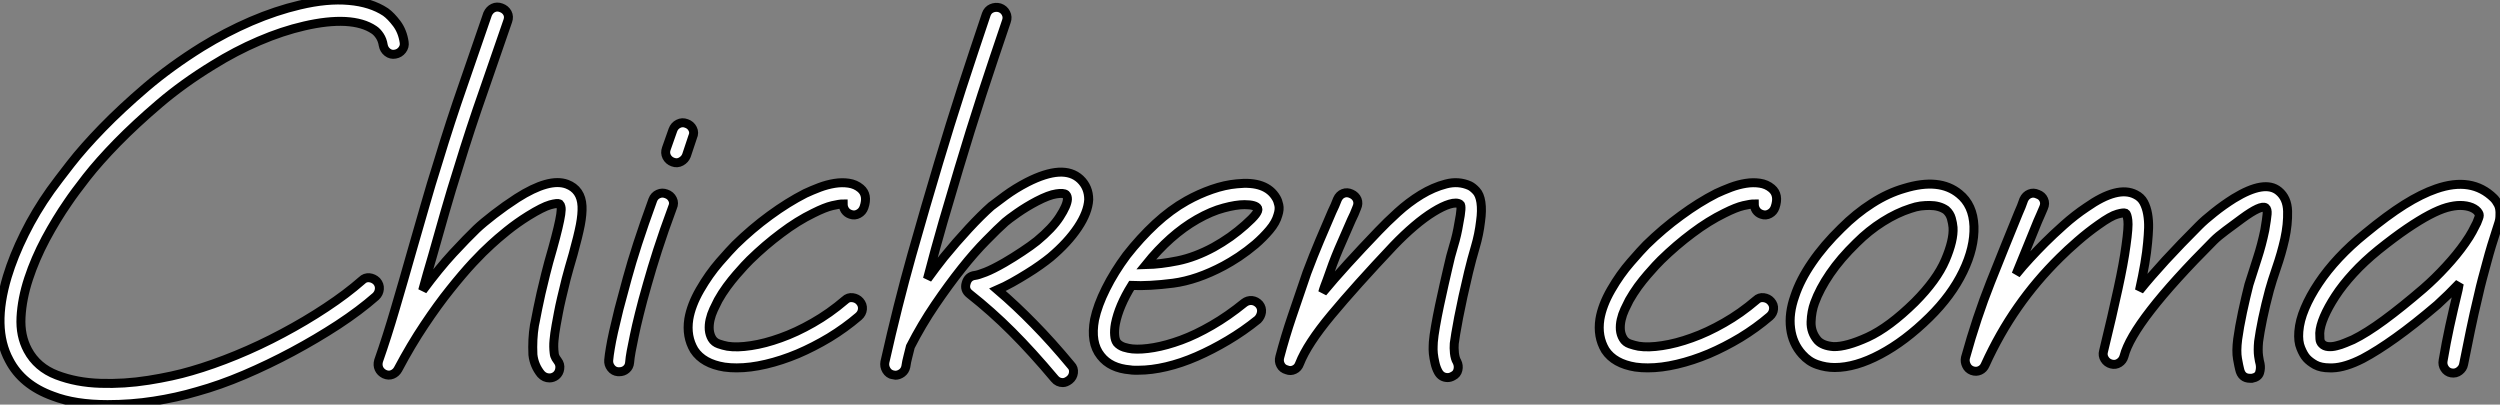
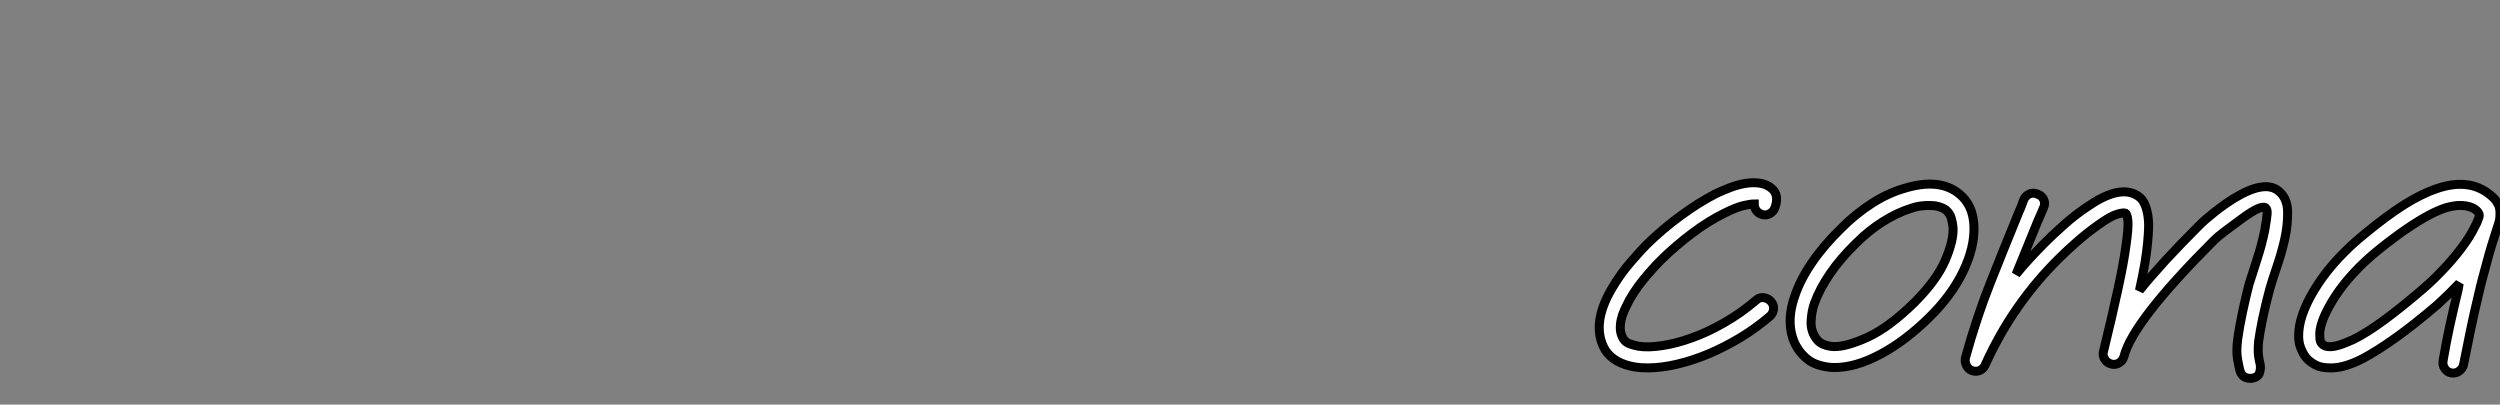
<svg xmlns="http://www.w3.org/2000/svg" viewBox="1.689 -40.971 278.426 45.061">
  <rect x="1.689" y="-40.971" width="278.426" height="45.061" fill="#808080" stroke="none" />
-   <path d="M46.70-36.27L46.70-36.27Q46.78-35.80 46.48-35.41Q46.18-35.02 45.70-34.94L45.70-34.94Q45.23-34.85 44.84-35.15Q44.46-35.45 44.37-35.93L44.37-35.93Q44.28-36.53 43.98-36.98Q43.68-37.43 43.34-37.65L43.34-37.65Q42.13-38.47 40.15-38.58Q38.17-38.68 35.58-38.08L35.58-38.08Q33.13-37.52 30.52-36.40Q27.91-35.28 25.42-33.73L25.42-33.73Q22.10-31.70 19.45-29.44Q16.80-27.18 14.75-25.09Q12.71-23.00 11.33-21.24Q9.95-19.47 9.26-18.44L9.26-18.44Q7.97-16.58 6.78-14.37Q5.60-12.15 4.87-9.93Q4.14-7.71 4.03-5.64Q3.92-3.58 4.78-1.98L4.78-1.98Q5.82-0.04 8.01 0.80Q10.21 1.64 12.86 1.72Q15.51 1.81 18.22 1.38Q20.94 0.95 23.00 0.34L23.00 0.34Q25.37-0.34 28-1.42Q30.63-2.50 33.17-3.86Q35.71-5.21 37.99-6.72Q40.28-8.23 42-9.74L42-9.74Q42.34-10.08 42.82-10.04Q43.29-9.99 43.64-9.65L43.64-9.65Q43.98-9.26 43.94-8.79Q43.90-8.31 43.55-7.97L43.55-7.97Q41.74-6.38 39.33-4.80Q36.92-3.23 34.27-1.81Q31.62-0.39 28.88 0.78Q26.15 1.94 23.65 2.63L23.65 2.63Q21.32 3.32 18.82 3.70Q16.33 4.09 13.66 4.09L13.66 4.09Q10.04 4.09 7.58 3.14L7.58 3.14Q4.14 1.90 2.71-0.86L2.71-0.86Q0.78-4.44 2.50-10.17L2.50-10.17Q3.19-12.45 4.42-14.93Q5.64-17.40 7.32-19.77L7.32-19.77Q8.10-20.85 9.54-22.70Q10.98-24.55 13.10-26.73Q15.21-28.90 17.96-31.25Q20.72-33.60 24.17-35.75L24.17-35.75Q26.84-37.39 29.64-38.60Q32.44-39.80 35.06-40.41L35.06-40.41Q38.12-41.14 40.56-40.92Q42.99-40.71 44.63-39.63L44.63-39.63Q45.23-39.20 45.88-38.34Q46.52-37.48 46.70-36.27ZM63.62-4.74L63.62-4.74Q63.45-3.79 63.39-3.08Q63.32-2.37 63.41-1.64L63.41-1.64Q63.41-1.55 63.47-1.34Q63.54-1.12 63.80-0.78L63.80-0.78Q64.10-0.39 64.03 0.09Q63.97 0.56 63.62 0.86L63.62 0.86Q63.28 1.12 62.89 1.12L62.89 1.12Q62.33 1.12 61.94 0.69L61.94 0.69Q61.17-0.26 61.04-1.46L61.04-1.46Q61.00-2.33 61.04-3.14Q61.08-3.96 61.21-4.74L61.21-4.74L61.30-5.17Q61.43-5.86 61.58-6.61Q61.73-7.37 61.94-8.29Q62.16-9.22 62.46-10.45Q62.76-11.67 63.24-13.31L63.24-13.31Q63.97-15.94 64.14-17.10L64.14-17.10Q64.23-17.70 64.16-17.94Q64.10-18.18 64.01-18.26L64.01-18.26Q63.80-18.39 62.96-18.16Q62.12-17.92 60.52-16.93L60.52-16.93Q59.27-16.15 58.15-15.25Q57.03-14.34 56.39-13.74L56.39-13.74Q55.53-12.97 54.36-11.72Q53.20-10.47 51.82-8.74Q50.44-7.02 48.96-4.80Q47.47-2.58 46.01 0.17L46.01 0.17Q45.79 0.56 45.38 0.73Q44.97 0.90 44.50 0.69L44.50 0.69Q44.07 0.47 43.90 0.09Q43.72-0.30 43.85-0.78L43.85-0.78Q44.80-3.49 45.70-6.57Q46.61-9.65 47.56-13.01L47.56-13.01Q48.29-15.51 49.00-18.01Q49.71-20.50 50.49-22.96L50.49-22.96Q51.86-27.48 53.31-31.62Q54.75-35.75 56-39.42L56-39.42Q56.22-39.89 56.62-40.08Q57.03-40.28 57.51-40.10L57.51-40.10Q57.98-39.93 58.20-39.52Q58.41-39.11 58.24-38.64L58.24-38.64Q56.99-34.98 55.55-30.86Q54.10-26.75 52.73-22.27L52.73-22.27Q51.95-19.82 51.24-17.34Q50.53-14.86 49.84-12.41L49.84-12.41Q49.54-11.42 49.28-10.49Q49.02-9.56 48.76-8.62L48.76-8.62Q50.57-11.07 52.14-12.77Q53.72-14.47 54.75-15.46L54.75-15.46Q55.48-16.15 56.71-17.10Q57.94-18.05 59.27-18.91L59.27-18.91Q62.85-21.19 64.83-20.46L64.83-20.46Q66.42-19.86 66.51-18.01L66.51-18.01Q66.55-17.14 66.32-15.92Q66.08-14.69 65.52-12.66L65.52-12.66Q65.05-11.07 64.74-9.89Q64.44-8.70 64.23-7.78Q64.01-6.85 63.88-6.14Q63.75-5.43 63.62-4.74ZM75.90-19.38L75.90-19.38Q76.38-19.21 76.59-18.78Q76.81-18.35 76.59-17.88L76.59-17.88Q75.60-15.21 74.93-13.12Q74.26-11.03 73.79-9.35L73.79-9.35Q73.23-7.41 72.89-6.01Q72.54-4.61 72.33-3.58Q72.11-2.54 71.98-1.83Q71.85-1.12 71.81-0.60L71.81-0.60Q71.77-0.13 71.44 0.15Q71.12 0.43 70.65 0.43L70.65 0.43L70.52 0.43Q70.04 0.39 69.74 0Q69.44-0.39 69.48-0.86L69.48-0.86Q69.53-1.42 69.66-2.18Q69.78-2.93 70.02-4.01Q70.26-5.08 70.62-6.53Q70.99-7.97 71.55-9.99L71.55-9.99Q72.02-11.72 72.71-13.85Q73.40-15.98 74.39-18.70L74.39-18.70Q74.57-19.17 75.00-19.36Q75.43-19.56 75.90-19.38ZM78.14-27.22L78.14-27.22Q78.62-27.05 78.83-26.62Q79.05-26.19 78.83-25.72L78.83-25.72L78.14-23.65Q77.97-23.22 77.54-22.98Q77.11-22.74 76.63-22.92L76.63-22.92Q76.16-23.09 75.94-23.52Q75.73-23.95 75.90-24.42L75.90-24.42L76.63-26.49Q76.81-26.97 77.24-27.18Q77.67-27.40 78.14-27.22ZM96.41-17.10L96.41-17.10Q96.02-17.23 95.80-17.55Q95.59-17.88 95.59-18.26L95.59-18.26Q95.20-18.26 94.38-18.07Q93.56-17.88 92.27-17.23L92.27-17.23Q90.50-16.37 88.70-15.01Q86.89-13.66 85.21-12.02L85.21-12.02Q84.99-11.80 84.60-11.39Q84.22-10.98 83.70-10.38Q83.18-9.78 82.64-9.05Q82.10-8.31 81.67-7.54L81.67-7.54Q81.42-7.06 81.16-6.50Q80.90-5.94 80.77-5.36Q80.64-4.78 80.68-4.24Q80.73-3.70 80.98-3.27L80.98-3.27Q81.24-2.84 81.74-2.67Q82.23-2.50 82.71-2.41L82.71-2.41Q83.78-2.24 85.34-2.48Q86.89-2.71 88.63-3.34Q90.38-3.96 92.23-5.02Q94.08-6.07 95.80-7.54L95.80-7.54Q96.15-7.88 96.64-7.82Q97.14-7.75 97.44-7.41L97.44-7.41Q97.78-7.02 97.74-6.55Q97.70-6.07 97.31-5.73L97.31-5.73Q95.80-4.44 94.06-3.38Q92.31-2.33 90.53-1.57Q88.74-0.82 86.99-0.41Q85.25 0 83.74 0L83.74 0Q83.40 0 83.05-0.02Q82.71-0.04 82.36-0.09L82.36-0.09Q79.99-0.47 79.00-1.98L79.00-1.98Q78.10-3.49 78.40-5.43L78.40-5.43Q78.66-6.98 79.65-8.70L79.65-8.70Q80.64-10.42 81.82-11.78Q83.01-13.14 83.57-13.70L83.57-13.70Q85.42-15.51 87.42-16.97Q89.43-18.44 91.37-19.43L91.37-19.43Q92.10-19.77 92.96-20.10Q93.82-20.42 94.64-20.55Q95.46-20.68 96.21-20.57Q96.97-20.46 97.53-19.99L97.53-19.99Q98.39-19.26 97.91-17.88L97.91-17.88Q97.74-17.40 97.31-17.17Q96.88-16.93 96.41-17.10ZM122.94-18.74L122.94-18.74Q122.86-17.32 121.74-15.64Q120.62-13.96 118.68-12.32L118.68-12.32Q118.20-11.93 117.54-11.46Q116.87-10.98 116.07-10.49Q115.27-9.99 114.43-9.52Q113.59-9.05 112.78-8.70L112.78-8.70Q114.84-6.94 116.82-4.91Q118.81-2.89 120.96-0.30L120.96-0.30Q121.30 0.04 121.24 0.54Q121.18 1.03 120.79 1.34L120.79 1.34Q120.40 1.64 120.06 1.64L120.06 1.64Q119.50 1.64 119.15 1.21L119.15 1.21Q116.65-1.77 114.39-4.03Q112.13-6.29 109.67-8.23L109.67-8.23Q109.07-8.70 109.29-9.43L109.29-9.43Q109.50-10.21 110.28-10.30L110.28-10.30Q110.62-10.34 111.44-10.66Q112.26-10.98 113.55-11.72L113.55-11.72Q114.58-12.32 115.55-12.97Q116.52-13.61 117.17-14.13L117.17-14.13Q118.89-15.55 119.71-16.82Q120.53-18.09 120.57-18.78L120.57-18.78Q120.57-19.13 120.40-19.30L120.40-19.30Q120.14-19.51 119.32-19.38Q118.50-19.26 117.17-18.57L117.17-18.57Q116.01-17.96 114.99-17.25Q113.98-16.54 113.64-16.24L113.64-16.24Q112.82-15.51 111.53-14.19Q110.23-12.88 108.79-11.07Q107.35-9.26 105.84-7.04Q104.33-4.82 103.08-2.37L103.08-2.37Q102.95-1.81 102.80-1.25Q102.65-0.69 102.57-0.13L102.57-0.13Q102.48 0.30 102.14 0.56Q101.79 0.82 101.40 0.82L101.40 0.82Q101.32 0.82 101.27 0.80Q101.23 0.78 101.14 0.78L101.14 0.78Q100.67 0.69 100.41 0.26Q100.15-0.17 100.24-0.65L100.24-0.65Q101.66-6.98 103.23-12.56Q104.81-18.14 106.23-22.87L106.23-22.87Q107.48-27.05 108.81-31.17Q110.15-35.28 111.53-39.37L111.53-39.37Q111.70-39.85 112.13-40.04Q112.56-40.23 113.03-40.10L113.03-40.10Q113.51-39.93 113.72-39.50Q113.94-39.07 113.77-38.60L113.77-38.60Q112.39-34.55 111.05-30.46Q109.72-26.36 108.47-22.18L108.47-22.18Q107.61-19.30 106.72-16.26Q105.84-13.22 104.98-9.91L104.98-9.91Q105.45-10.55 105.90-11.16Q106.36-11.76 106.83-12.36L106.83-12.36Q108.17-14 109.57-15.51Q110.97-17.02 112.09-18.01L112.09-18.01Q112.52-18.35 113.64-19.17Q114.76-19.99 116.09-20.68L116.09-20.68Q120.14-22.74 121.99-21.02L121.99-21.02Q122.94-20.12 122.94-18.74ZM143.83-18.91L143.83-18.91Q144.01-18.61 144.11-18.14Q144.22-17.66 144.01-17.02L144.01-17.02Q143.79-16.20 143.08-15.36Q142.37-14.52 141.49-13.76Q140.60-13.01 139.66-12.38Q138.71-11.76 137.98-11.37L137.98-11.37Q135.00-9.78 132.33-9.43Q129.66-9.09 127.72-9.18L127.72-9.18Q126.30-6.89 125.91-4.91L125.91-4.91Q125.78-4.18 125.83-3.64Q125.87-3.10 126.09-2.80L126.09-2.80Q126.39-2.46 126.88-2.30Q127.38-2.15 127.81-2.11L127.81-2.11Q128.80-2.02 130.20-2.26Q131.60-2.50 133.24-3.10Q134.87-3.70 136.66-4.74Q138.45-5.77 140.26-7.24L140.26-7.24Q140.65-7.54 141.12-7.50Q141.59-7.45 141.94-7.06L141.94-7.06Q142.24-6.68 142.18-6.20Q142.11-5.73 141.77-5.38L141.77-5.38Q140.17-4.09 138.43-3.06Q136.68-2.02 134.96-1.27Q133.24-0.52 131.58-0.13Q129.92 0.26 128.50 0.26L128.50 0.26Q128.28 0.26 128.02 0.26Q127.77 0.26 127.55 0.22L127.55 0.22Q125.35 0.04 124.28-1.34L124.28-1.34Q123.11-2.80 123.59-5.38L123.59-5.38Q123.93-6.98 124.86-8.83Q125.78-10.68 127.16-12.54L127.16-12.54Q128.67-14.47 130.37-16.05Q132.07-17.62 133.84-18.61L133.84-18.61Q135.22-19.38 136.66-19.88Q138.10-20.38 139.44-20.50L139.44-20.50Q142.71-20.85 143.83-18.91ZM140.34-15.90L140.34-15.90Q141.21-16.67 141.53-17.10Q141.85-17.53 141.77-17.75L141.77-17.75Q141.68-17.96 141.29-18.07Q140.90-18.18 140.30-18.18L140.30-18.18Q139.35-18.18 137.98-17.81Q136.60-17.45 135.00-16.54L135.00-16.54Q131.99-14.82 129.32-11.50L129.32-11.50Q130.95-11.54 132.87-11.93Q134.79-12.32 136.86-13.44L136.86-13.44Q137.80-13.96 138.71-14.60Q139.61-15.25 140.34-15.90ZM166.62-18.44L166.62-18.44Q166.75-17.53 166.58-16.33L166.58-16.33Q166.41-14.86 166.00-13.48Q165.59-12.10 165.24-10.64L165.24-10.64Q164.55-7.75 164.14-5.62Q163.74-3.49 163.65-2.71L163.65-2.71Q163.61-2.24 163.67-1.64Q163.74-1.03 163.95-0.69L163.95-0.69Q164.17-0.26 164.06 0.22Q163.95 0.69 163.52 0.90L163.52 0.90Q163.22 1.08 162.92 1.08L162.92 1.08Q162.23 1.08 161.88 0.47L161.88 0.47Q161.62 0 161.50-0.56Q161.37-1.12 161.32-1.59Q161.28-2.07 161.30-2.43Q161.32-2.80 161.32-2.89L161.32-2.89Q161.37-3.53 161.56-4.63Q161.75-5.73 162.01-6.96Q162.27-8.18 162.53-9.33Q162.79-10.47 162.96-11.20L162.96-11.20Q163.22-12.41 163.58-13.59Q163.95-14.78 164.17-16.15L164.17-16.15Q164.55-18.05 164.30-18.22L164.30-18.22Q163.91-18.48 163.13-18.24Q162.36-18.01 161.34-17.38Q160.33-16.76 159.19-15.79Q158.05-14.82 156.89-13.61L156.89-13.61Q152.66-9.13 149.97-5.90Q147.28-2.67 146.42-0.47L146.42-0.47Q146.25 0 145.84 0.19Q145.43 0.39 145.00 0.22L145.00 0.22Q144.52 0.09 144.31-0.32Q144.09-0.73 144.22-1.21L144.22-1.21Q144.82-3.49 145.58-5.73Q146.33-7.97 147.24-10.60L147.24-10.60Q147.97-12.54 148.66-14.17Q149.35-15.81 150.04-17.40L150.04-17.40Q150.21-17.75 150.36-18.09Q150.51-18.44 150.64-18.78L150.64-18.78Q150.86-19.26 151.29-19.43Q151.72-19.60 152.19-19.38L152.19-19.38Q152.66-19.17 152.84-18.74Q153.01-18.31 152.79-17.83L152.79-17.83Q152.66-17.49 152.51-17.14Q152.36-16.80 152.19-16.46L152.19-16.46Q151.46-14.82 150.79-13.25Q150.12-11.67 149.48-9.78L149.48-9.78Q149.35-9.43 149.22-9.09Q149.09-8.74 149.00-8.40L149.00-8.40Q150.25-9.91 151.78-11.59Q153.31-13.27 155.21-15.25L155.21-15.25Q156.11-16.20 157.34-17.32Q158.57-18.44 159.94-19.28Q161.32-20.12 162.72-20.48Q164.12-20.85 165.37-20.29L165.37-20.29Q165.72-20.12 166.10-19.71Q166.49-19.30 166.62-18.44Z" fill="white" stroke="black" transform="scale(1,1)" />
  <path d="M197.88-17.10L197.88-17.10Q197.49-17.23 197.27-17.55Q197.06-17.88 197.06-18.26L197.06-18.26Q196.67-18.26 195.85-18.07Q195.03-17.88 193.74-17.23L193.74-17.23Q191.98-16.37 190.17-15.01Q188.36-13.66 186.68-12.02L186.68-12.02Q186.46-11.80 186.07-11.39Q185.69-10.98 185.17-10.38Q184.65-9.78 184.11-9.05Q183.58-8.31 183.14-7.54L183.14-7.54Q182.89-7.06 182.63-6.50Q182.37-5.94 182.24-5.36Q182.11-4.78 182.15-4.24Q182.20-3.70 182.46-3.27L182.46-3.27Q182.71-2.84 183.21-2.67Q183.70-2.50 184.18-2.41L184.18-2.41Q185.26-2.24 186.81-2.48Q188.36-2.71 190.10-3.34Q191.85-3.96 193.70-5.02Q195.55-6.07 197.27-7.54L197.27-7.54Q197.62-7.88 198.11-7.82Q198.61-7.75 198.91-7.41L198.91-7.41Q199.26-7.02 199.21-6.55Q199.17-6.07 198.78-5.73L198.78-5.73Q197.27-4.44 195.53-3.38Q193.78-2.33 192.00-1.57Q190.21-0.82 188.46-0.41Q186.72 0 185.21 0L185.21 0Q184.87 0 184.52-0.02Q184.18-0.04 183.83-0.09L183.83-0.09Q181.46-0.47 180.47-1.98L180.47-1.98Q179.57-3.49 179.87-5.43L179.87-5.43Q180.13-6.98 181.12-8.70L181.12-8.70Q182.11-10.42 183.30-11.78Q184.48-13.14 185.04-13.70L185.04-13.70Q186.89-15.51 188.90-16.97Q190.90-18.44 192.84-19.43L192.84-19.43Q193.57-19.77 194.43-20.10Q195.29-20.42 196.11-20.55Q196.93-20.68 197.68-20.57Q198.44-20.46 199.00-19.99L199.00-19.99Q199.86-19.26 199.38-17.88L199.38-17.88Q199.21-17.40 198.78-17.17Q198.35-16.93 197.88-17.10ZM221.53-15.77L221.53-15.77Q221.61-13.40 220.32-10.73Q219.03-8.06 216.57-5.64L216.57-5.64Q213.86-2.97 211.10-1.51Q208.34-0.04 206.02-0.04L206.02-0.04Q205.03-0.04 204.08-0.37Q203.13-0.69 202.40-1.51L202.40-1.51Q201.32-2.71 201.11-4.39Q200.89-6.07 201.58-8.01L201.58-8.01Q202.18-9.82 203.50-11.74Q204.81-13.66 206.75-15.55L206.75-15.55Q208.39-17.19 210.18-18.33Q211.96-19.47 213.77-19.99L213.77-19.99Q217.69-21.19 219.89-19.38L219.89-19.38Q221.44-18.14 221.53-15.77ZM214.94-7.32L214.94-7.32Q217.39-9.78 218.34-12.00Q219.29-14.22 219.20-15.64L219.20-15.64Q219.16-16.11 219.01-16.65Q218.86-17.19 218.42-17.58L218.42-17.58Q217.69-18.09 216.57-18.09L216.57-18.09Q216.10-18.09 215.58-18.03Q215.06-17.96 214.46-17.75L214.46-17.75Q212.95-17.27 211.38-16.28Q209.81-15.29 208.43-13.91L208.43-13.91Q206.66-12.19 205.50-10.49Q204.34-8.79 203.78-7.24L203.78-7.24Q203.43-6.29 203.39-5.13Q203.35-3.96 204.12-3.06L204.12-3.06Q204.68-2.46 205.89-2.37L205.89-2.37Q207.31-2.33 209.70-3.42Q212.09-4.52 214.94-7.32ZM255.47-19.69L255.47-19.69Q256.42-18.91 256.46-17.45Q256.50-15.98 256.14-14.34Q255.77-12.71 255.23-11.16Q254.70-9.61 254.44-8.66L254.44-8.66Q254.01-7.06 253.68-5.49Q253.36-3.92 253.23-2.93L253.23-2.93Q253.14-1.94 253.23-1.31Q253.32-0.69 253.40-0.43L253.40-0.43Q253.49 0.04 253.34 0.54Q253.19 1.03 252.50 1.16L252.50 1.16L252.28 1.16Q251.34 1.16 251.12 0.17L251.12 0.17Q251.03-0.17 250.88-1.01Q250.73-1.85 250.90-3.19L250.90-3.19Q251.08-4.52 251.44-6.22Q251.81-7.93 252.15-9.26L252.15-9.26Q252.63-10.77 253.10-12.23Q253.58-13.70 253.92-15.34L253.92-15.34Q254.14-16.63 254.18-17.14Q254.22-17.66 254.01-17.83L254.01-17.83Q253.49-18.18 251.38-16.63L251.38-16.63Q250.43-15.94 249.57-15.29Q248.71-14.65 248.23-14.17L248.23-14.17Q239.23-5.17 238.24-1.29L238.24-1.29Q238.11-0.82 237.70-0.56Q237.29-0.30 236.82-0.43L236.82-0.43Q236.34-0.56 236.09-0.97Q235.83-1.38 235.96-1.85L235.96-1.85Q236.95-5.90 237.57-8.79Q238.20-11.67 238.46-13.61L238.46-13.61Q238.76-15.72 238.67-16.43Q238.58-17.14 238.41-17.23L238.41-17.23Q238.20-17.32 237.49-17.12Q236.78-16.93 235.40-15.94L235.40-15.94Q234.23-15.12 233.07-14.11Q231.91-13.10 231.09-12.28L231.09-12.28Q228.46-9.69 226.42-6.76Q224.37-3.83 222.78-0.34L222.78-0.34Q222.60 0.09 222.19 0.28Q221.78 0.47 221.31 0.30L221.31 0.30Q220.88 0.13 220.69-0.28Q220.49-0.69 220.58-1.12L220.58-1.12Q221.83-5.64 223.38-9.54Q224.93-13.44 226.48-17.23L226.48-17.23Q226.65-17.62 226.80-17.98Q226.95-18.35 227.08-18.74L227.08-18.74Q227.30-19.21 227.73-19.38Q228.16-19.56 228.63-19.34L228.63-19.34Q229.11-19.17 229.30-18.74Q229.50-18.31 229.28-17.83L229.28-17.83Q229.11-17.45 228.96-17.08Q228.81-16.71 228.63-16.33L228.63-16.33Q228.03-14.82 227.43-13.38Q226.82-11.93 226.22-10.42L226.22-10.42Q226.95-11.33 227.77-12.21Q228.59-13.10 229.45-13.96L229.45-13.96Q230.31-14.82 231.54-15.92Q232.77-17.02 234.06-17.88L234.06-17.88Q237.55-20.33 239.53-19.30L239.53-19.30Q240.14-19.00 240.44-18.44Q240.74-17.88 240.87-17.14Q241.00-16.41 240.98-15.59Q240.95-14.78 240.87-13.96L240.87-13.96Q240.70-11.93 239.96-8.62L239.96-8.62Q241.21-10.17 242.87-11.98Q244.53-13.78 246.60-15.85L246.60-15.85Q247.20-16.46 248.26-17.30Q249.31-18.14 250.47-18.87L250.47-18.87Q253.92-20.98 255.47-19.69ZM280.11-17.02L280.11-17.02Q280.11-16.54 279.98-16.15Q279.85-15.77 279.72-15.34L279.72-15.34Q279.46-14.56 279.18-13.63Q278.90-12.71 278.65-11.76Q278.39-10.81 278.15-9.91Q277.91-9.00 277.74-8.23L277.74-8.23Q277.18-5.90 276.82-4.14Q276.45-2.37 276.06-0.39L276.06-0.39Q275.98 0.04 275.59 0.34Q275.20 0.65 274.68 0.56L274.68 0.56Q274.21 0.47 273.95 0.06Q273.69-0.34 273.78-0.82L273.78-0.82Q274.12-2.84 274.51-4.63Q274.90-6.42 275.46-8.74L275.46-8.74Q275.50-8.92 275.52-9.09Q275.54-9.26 275.59-9.43L275.59-9.43Q274.98-8.79 274.36-8.18Q273.74-7.58 273.13-7.02L273.13-7.02Q270.55-4.82 268.50-3.36Q266.46-1.90 264.82-1.03L264.82-1.03Q262.88-0.04 261.46 0L261.46 0L261.16 0Q260.17 0 259.54-0.34Q258.92-0.69 258.57-1.08L258.57-1.08Q258.23-1.46 257.93-2.20Q257.62-2.93 257.71-4.05L257.71-4.05Q257.80-5.26 258.38-6.63Q258.96-8.01 259.91-9.43Q260.86-10.86 262.17-12.26Q263.48-13.66 265.08-14.95L265.08-14.95Q267.53-16.97 269.45-18.18Q271.37-19.38 273.00-19.94L273.00-19.94Q276.97-21.32 279.42-18.91L279.42-18.91Q279.68-18.65 279.92-18.20Q280.15-17.75 280.11-17.02ZM276.23-13.91L276.23-13.91Q276.75-14.65 277.03-15.18Q277.31-15.72 277.53-16.15L277.53-16.15Q277.61-16.37 277.74-16.69Q277.87-17.02 277.74-17.23L277.74-17.23Q277.53-17.62 276.97-17.86Q276.41-18.09 275.67-18.09L275.67-18.09Q275.03-18.09 274.19-17.86Q273.35-17.62 272.25-17.04Q271.15-16.46 269.75-15.51Q268.35-14.56 266.58-13.14L266.58-13.14Q264.99-11.85 263.78-10.53Q262.58-9.22 261.78-7.99Q260.98-6.76 260.53-5.71Q260.08-4.65 260.04-3.88L260.04-3.88Q260.04-3.58 260.06-3.23Q260.08-2.89 260.30-2.67L260.30-2.67Q260.55-2.41 260.98-2.37Q261.42-2.33 261.91-2.46Q262.41-2.58 262.88-2.78Q263.35-2.97 263.74-3.14L263.74-3.14Q265.25-3.88 267.21-5.32Q269.17-6.76 271.58-8.83L271.58-8.83Q272.87-9.95 274.10-11.29Q275.33-12.62 276.23-13.91Z" fill="white" stroke="black" transform="scale(1,1)" />
</svg>